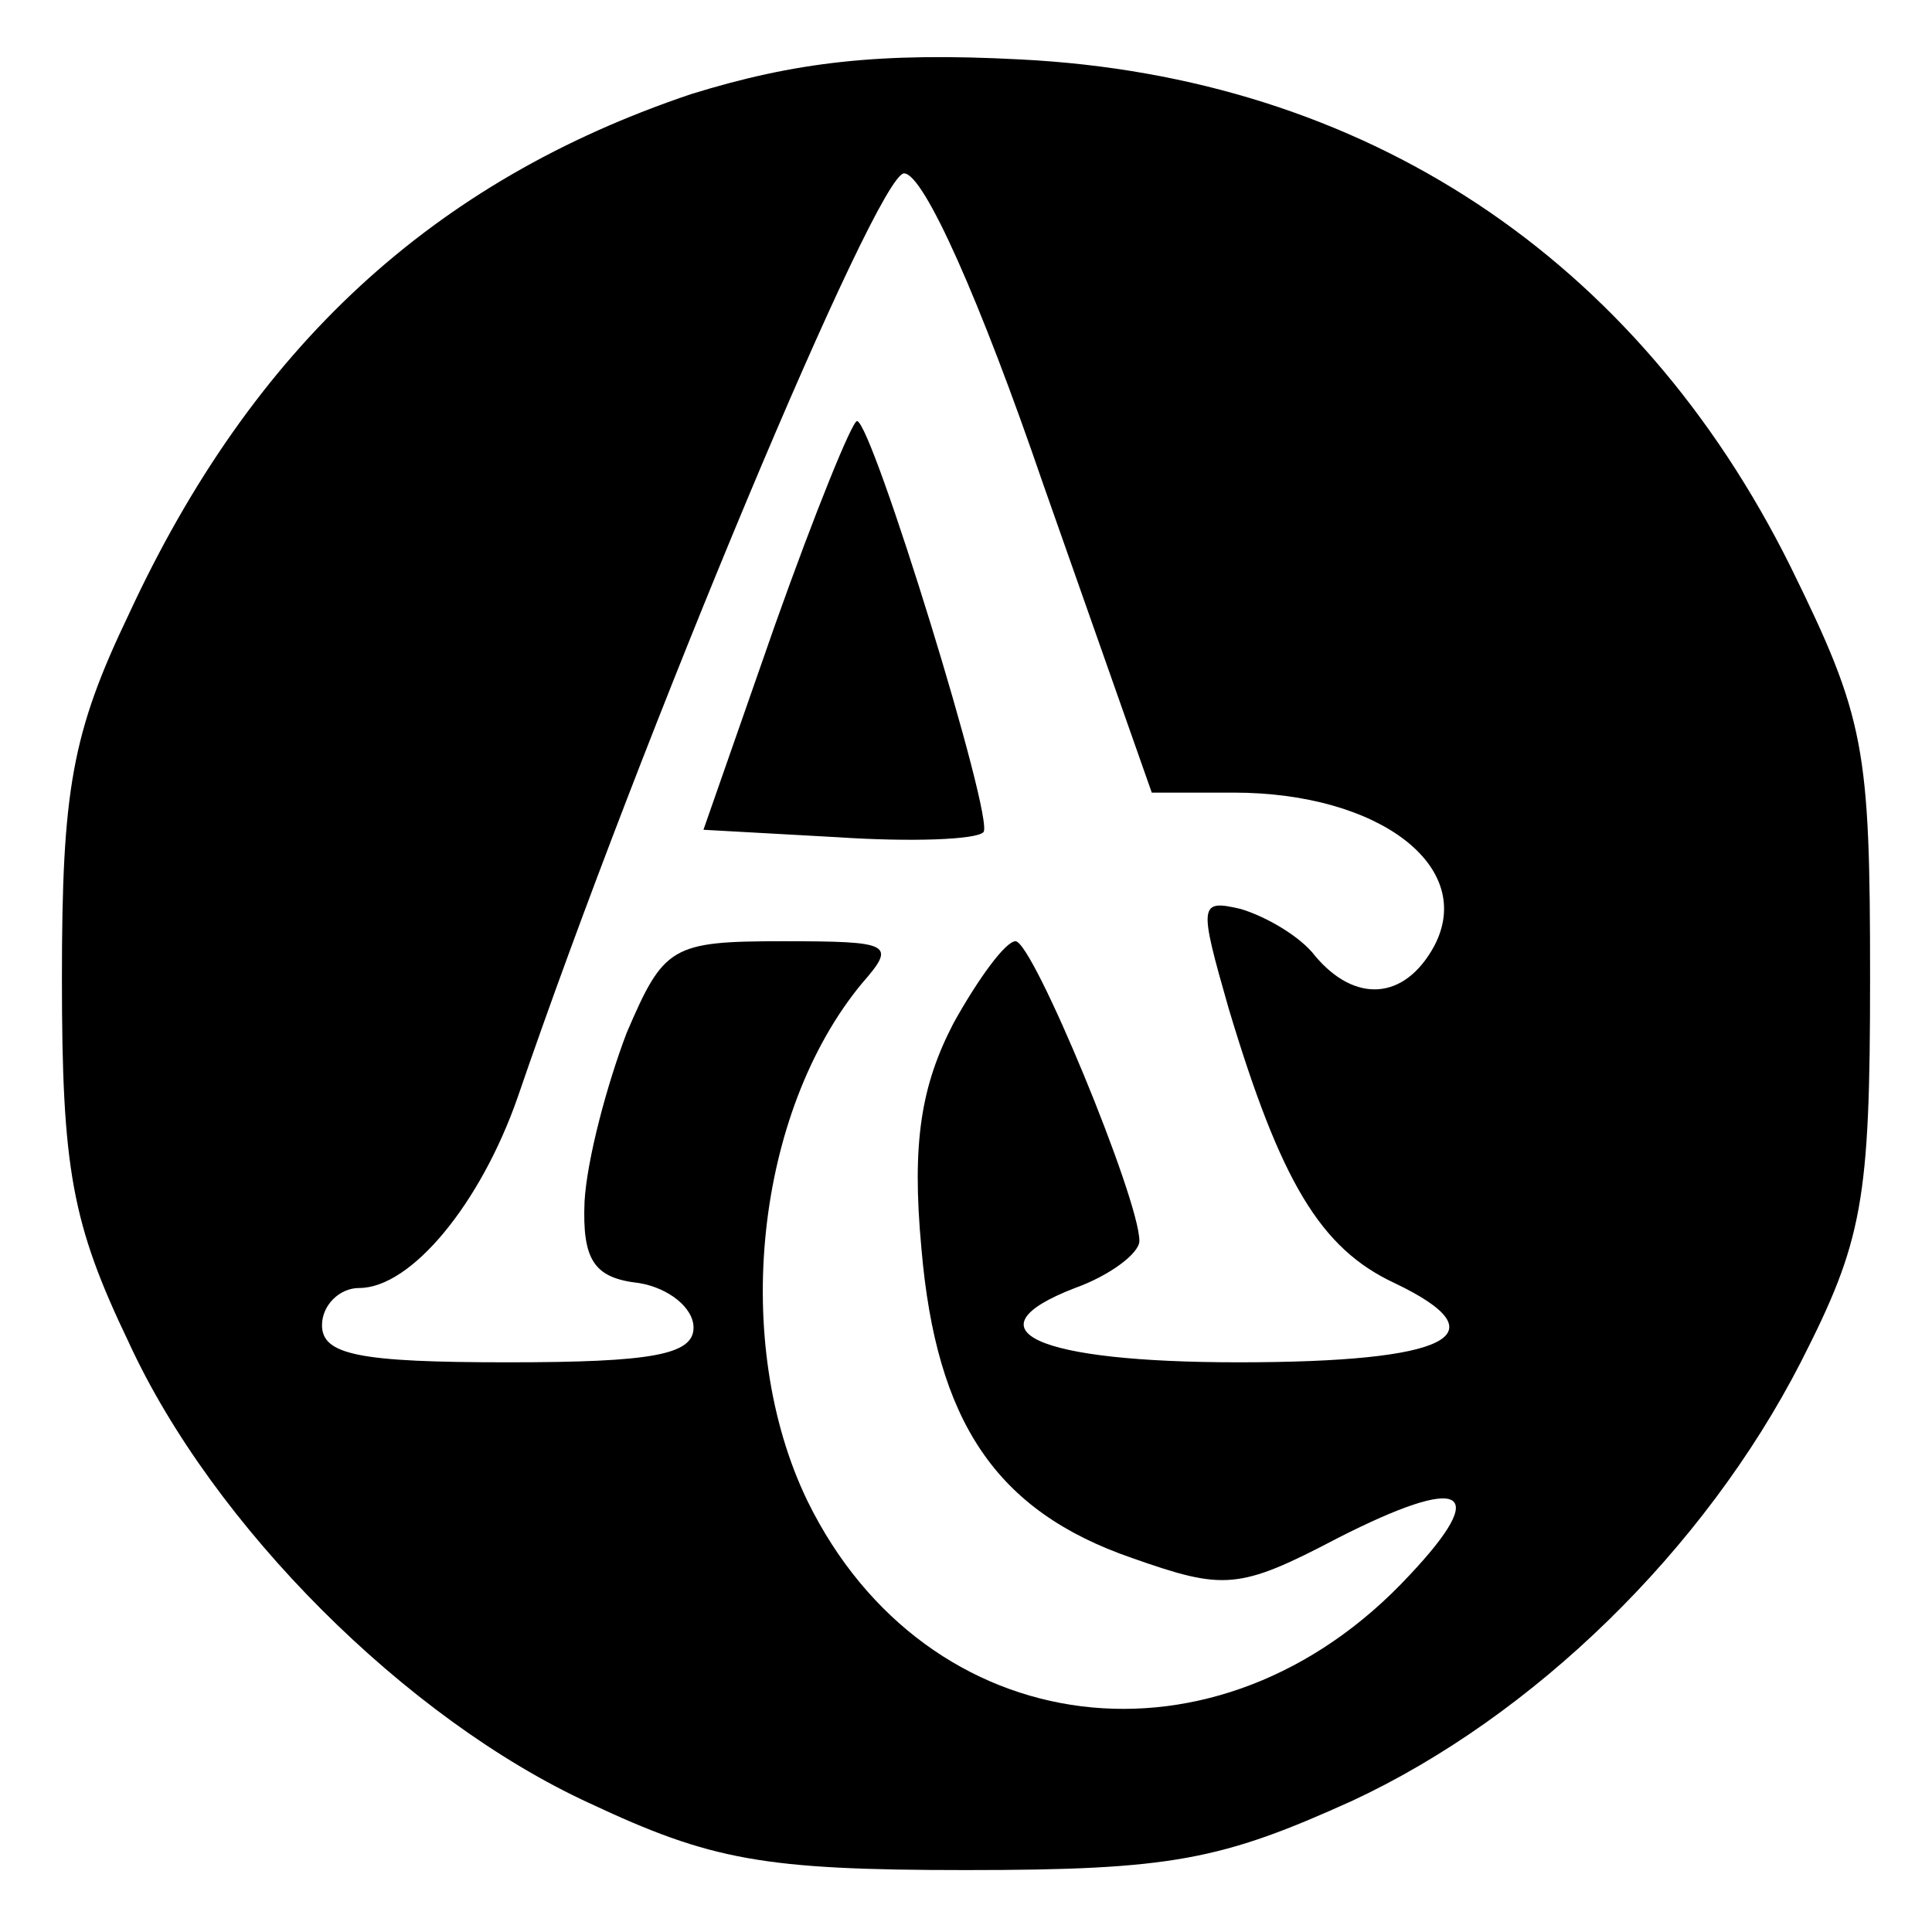
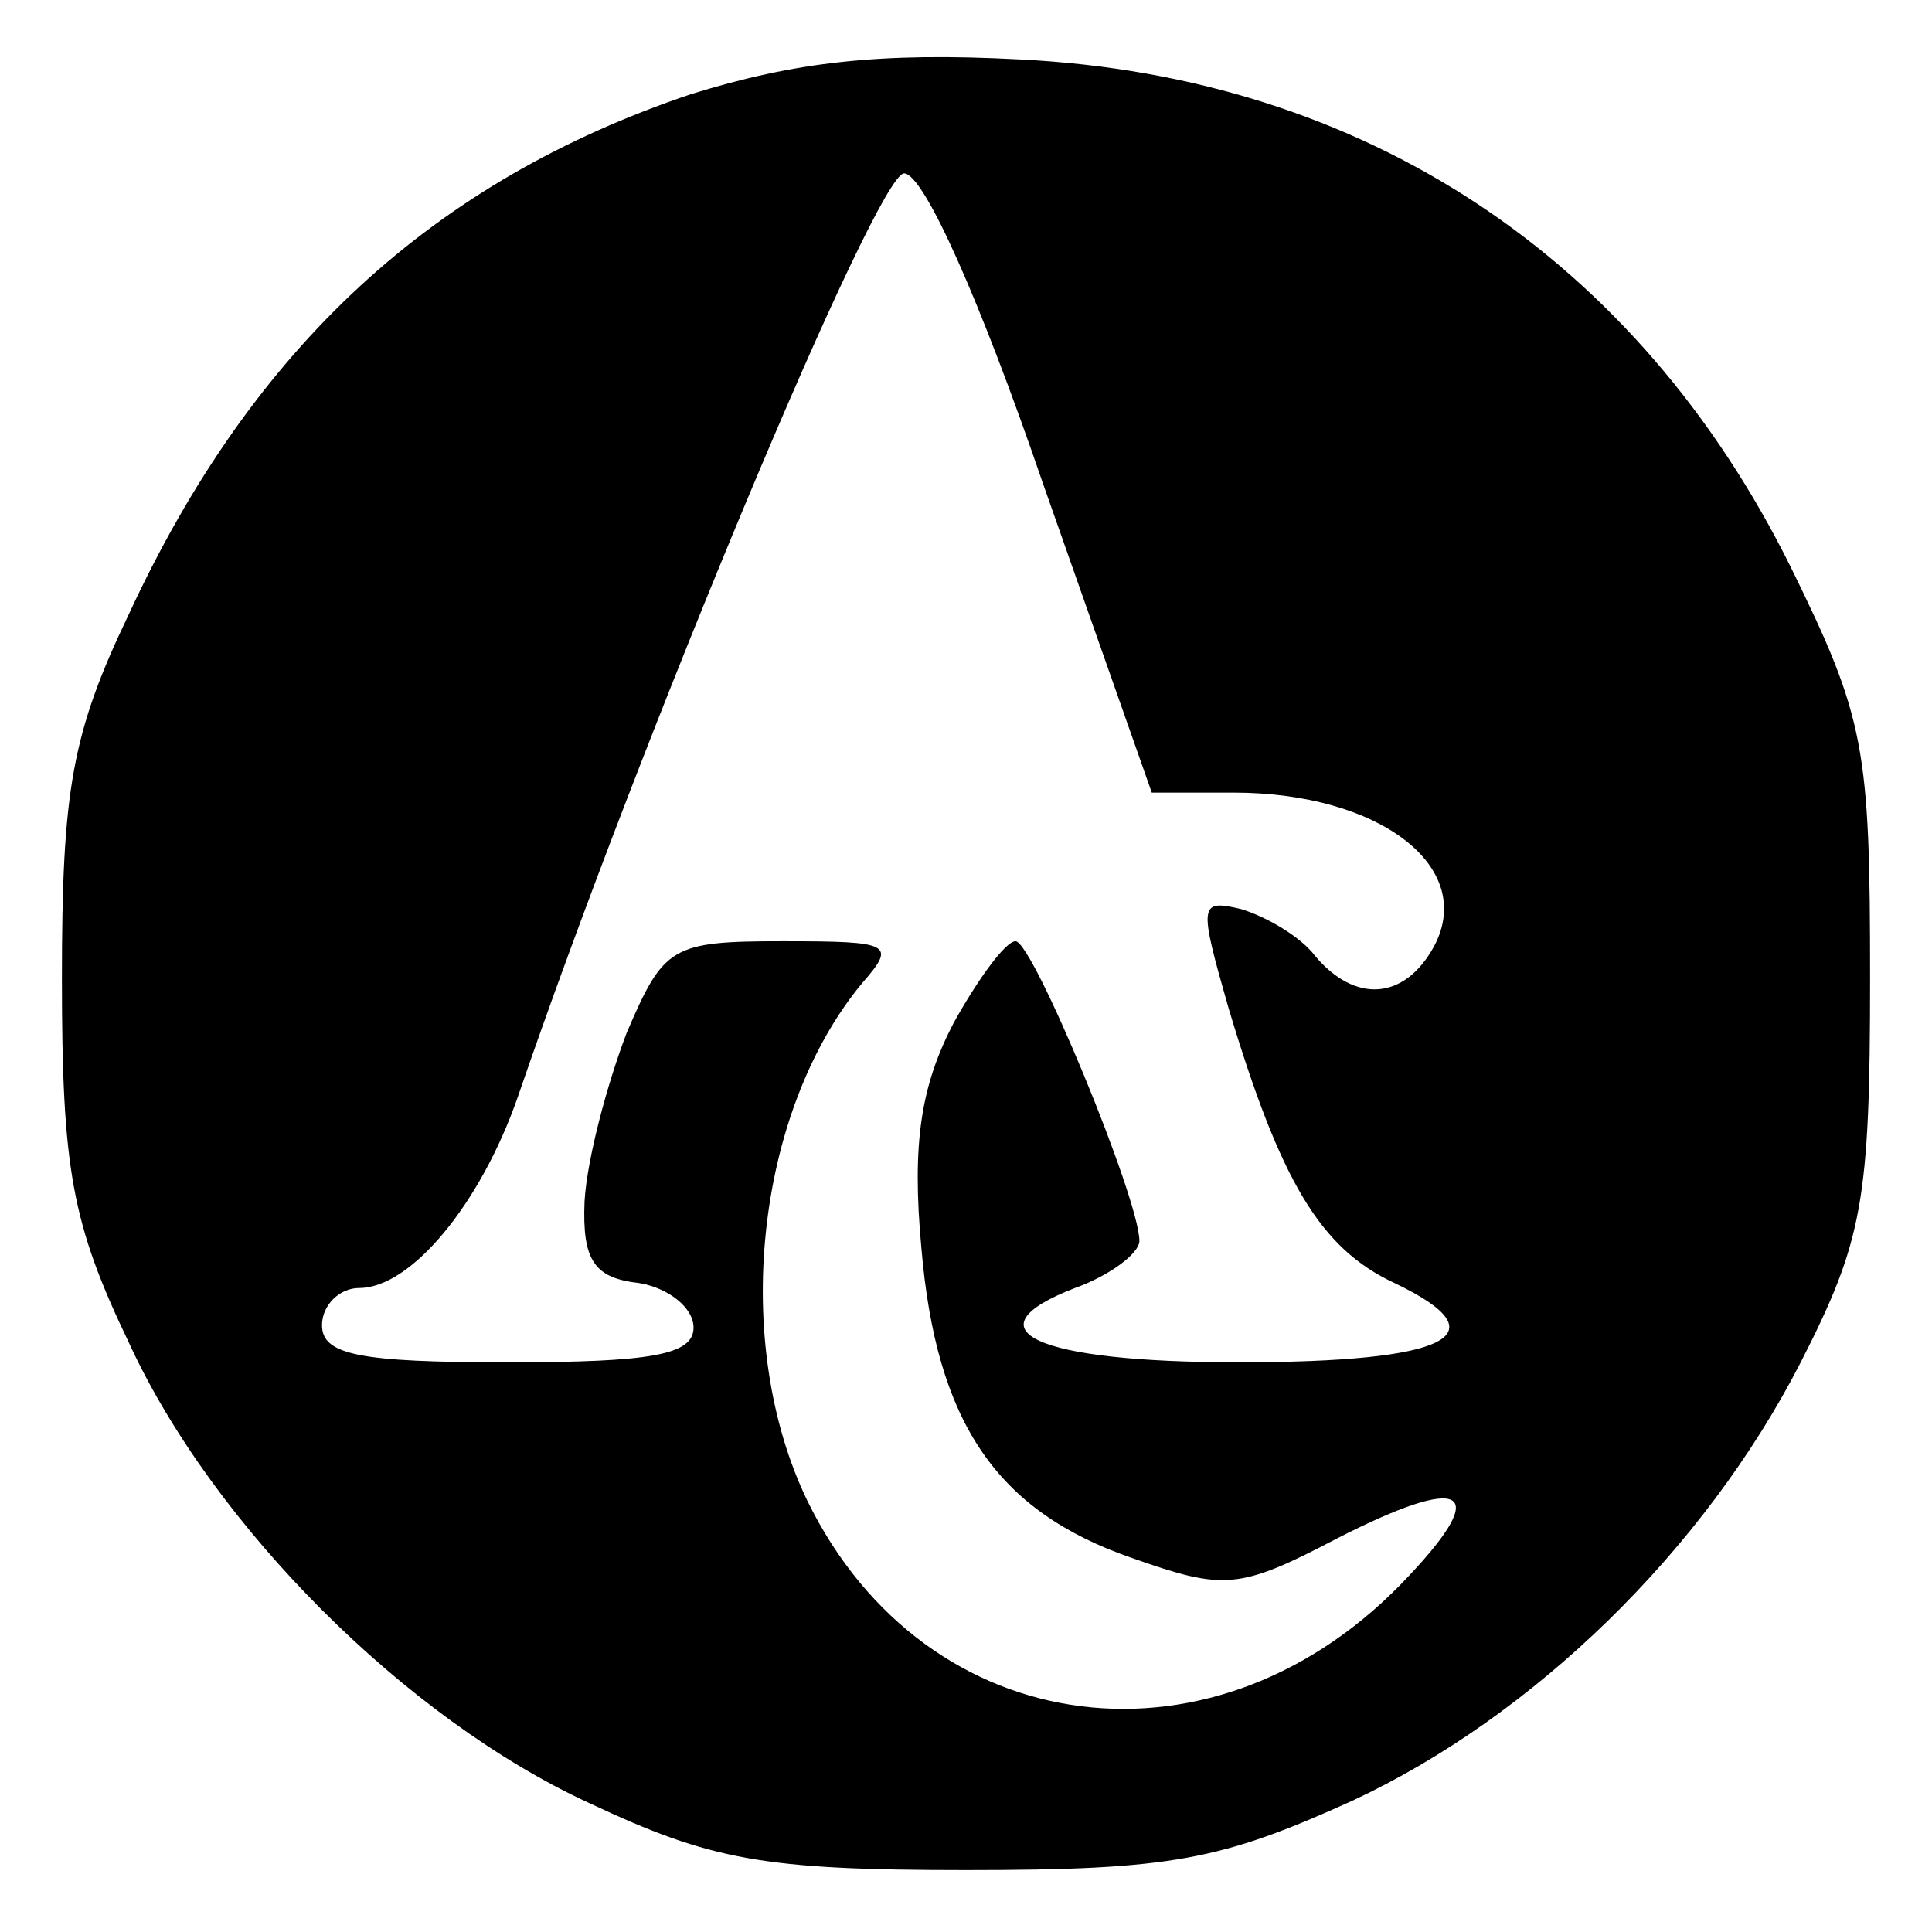
<svg xmlns="http://www.w3.org/2000/svg" version="1.0" width="78pt" height="78pt" viewBox="0 0 78 78" preserveAspectRatio="xMidYMid meet">
  <g transform="translate(0,78) scale(0.1,-0.1)" fill="#000000" stroke="none">
    <path d="M279 742 c-104 -35 -177 -102 -227 -210 -23 -48 -27 -71 -27 -147 0 -77 4 -99 27 -147 34 -74 112 -152 186 -186 49 -23 70 -27 152 -27 83 0 103 4 156 28 73 34 142 101 181 177 25 49 28 65 28 155 0 93 -2 105 -32 166 -62 125 -172 198 -311 205 -57 3 -91 -1 -133 -14z m142 -157 l44 -125 33 0 c59 0 98 -30 81 -62 -12 -22 -32 -23 -48 -4 -6 8 -20 16 -30 19 -17 4 -17 2 -5 -40 21 -70 37 -97 67 -111 44 -21 22 -32 -63 -32 -82 0 -110 13 -66 30 14 5 26 14 26 19 0 17 -43 121 -50 121 -4 0 -15 -15 -25 -33 -13 -25 -17 -48 -13 -91 6 -70 30 -106 85 -125 37 -13 43 -13 83 8 51 26 62 20 29 -15 -77 -83 -195 -68 -243 30 -31 64 -21 157 22 209 14 16 12 17 -32 17 -45 0 -48 -2 -63 -37 -8 -21 -16 -51 -17 -68 -1 -24 4 -31 22 -33 12 -2 22 -10 22 -18 0 -11 -17 -14 -75 -14 -60 0 -75 3 -75 15 0 8 7 15 15 15 21 0 49 34 64 77 50 146 145 373 156 373 8 0 31 -52 56 -125z" />
-     <path d="M313 528 l-29 -83 54 -3 c30 -2 56 -1 59 2 5 4 -45 166 -51 166 -2 0 -17 -37 -33 -82z" />
  </g>
</svg>